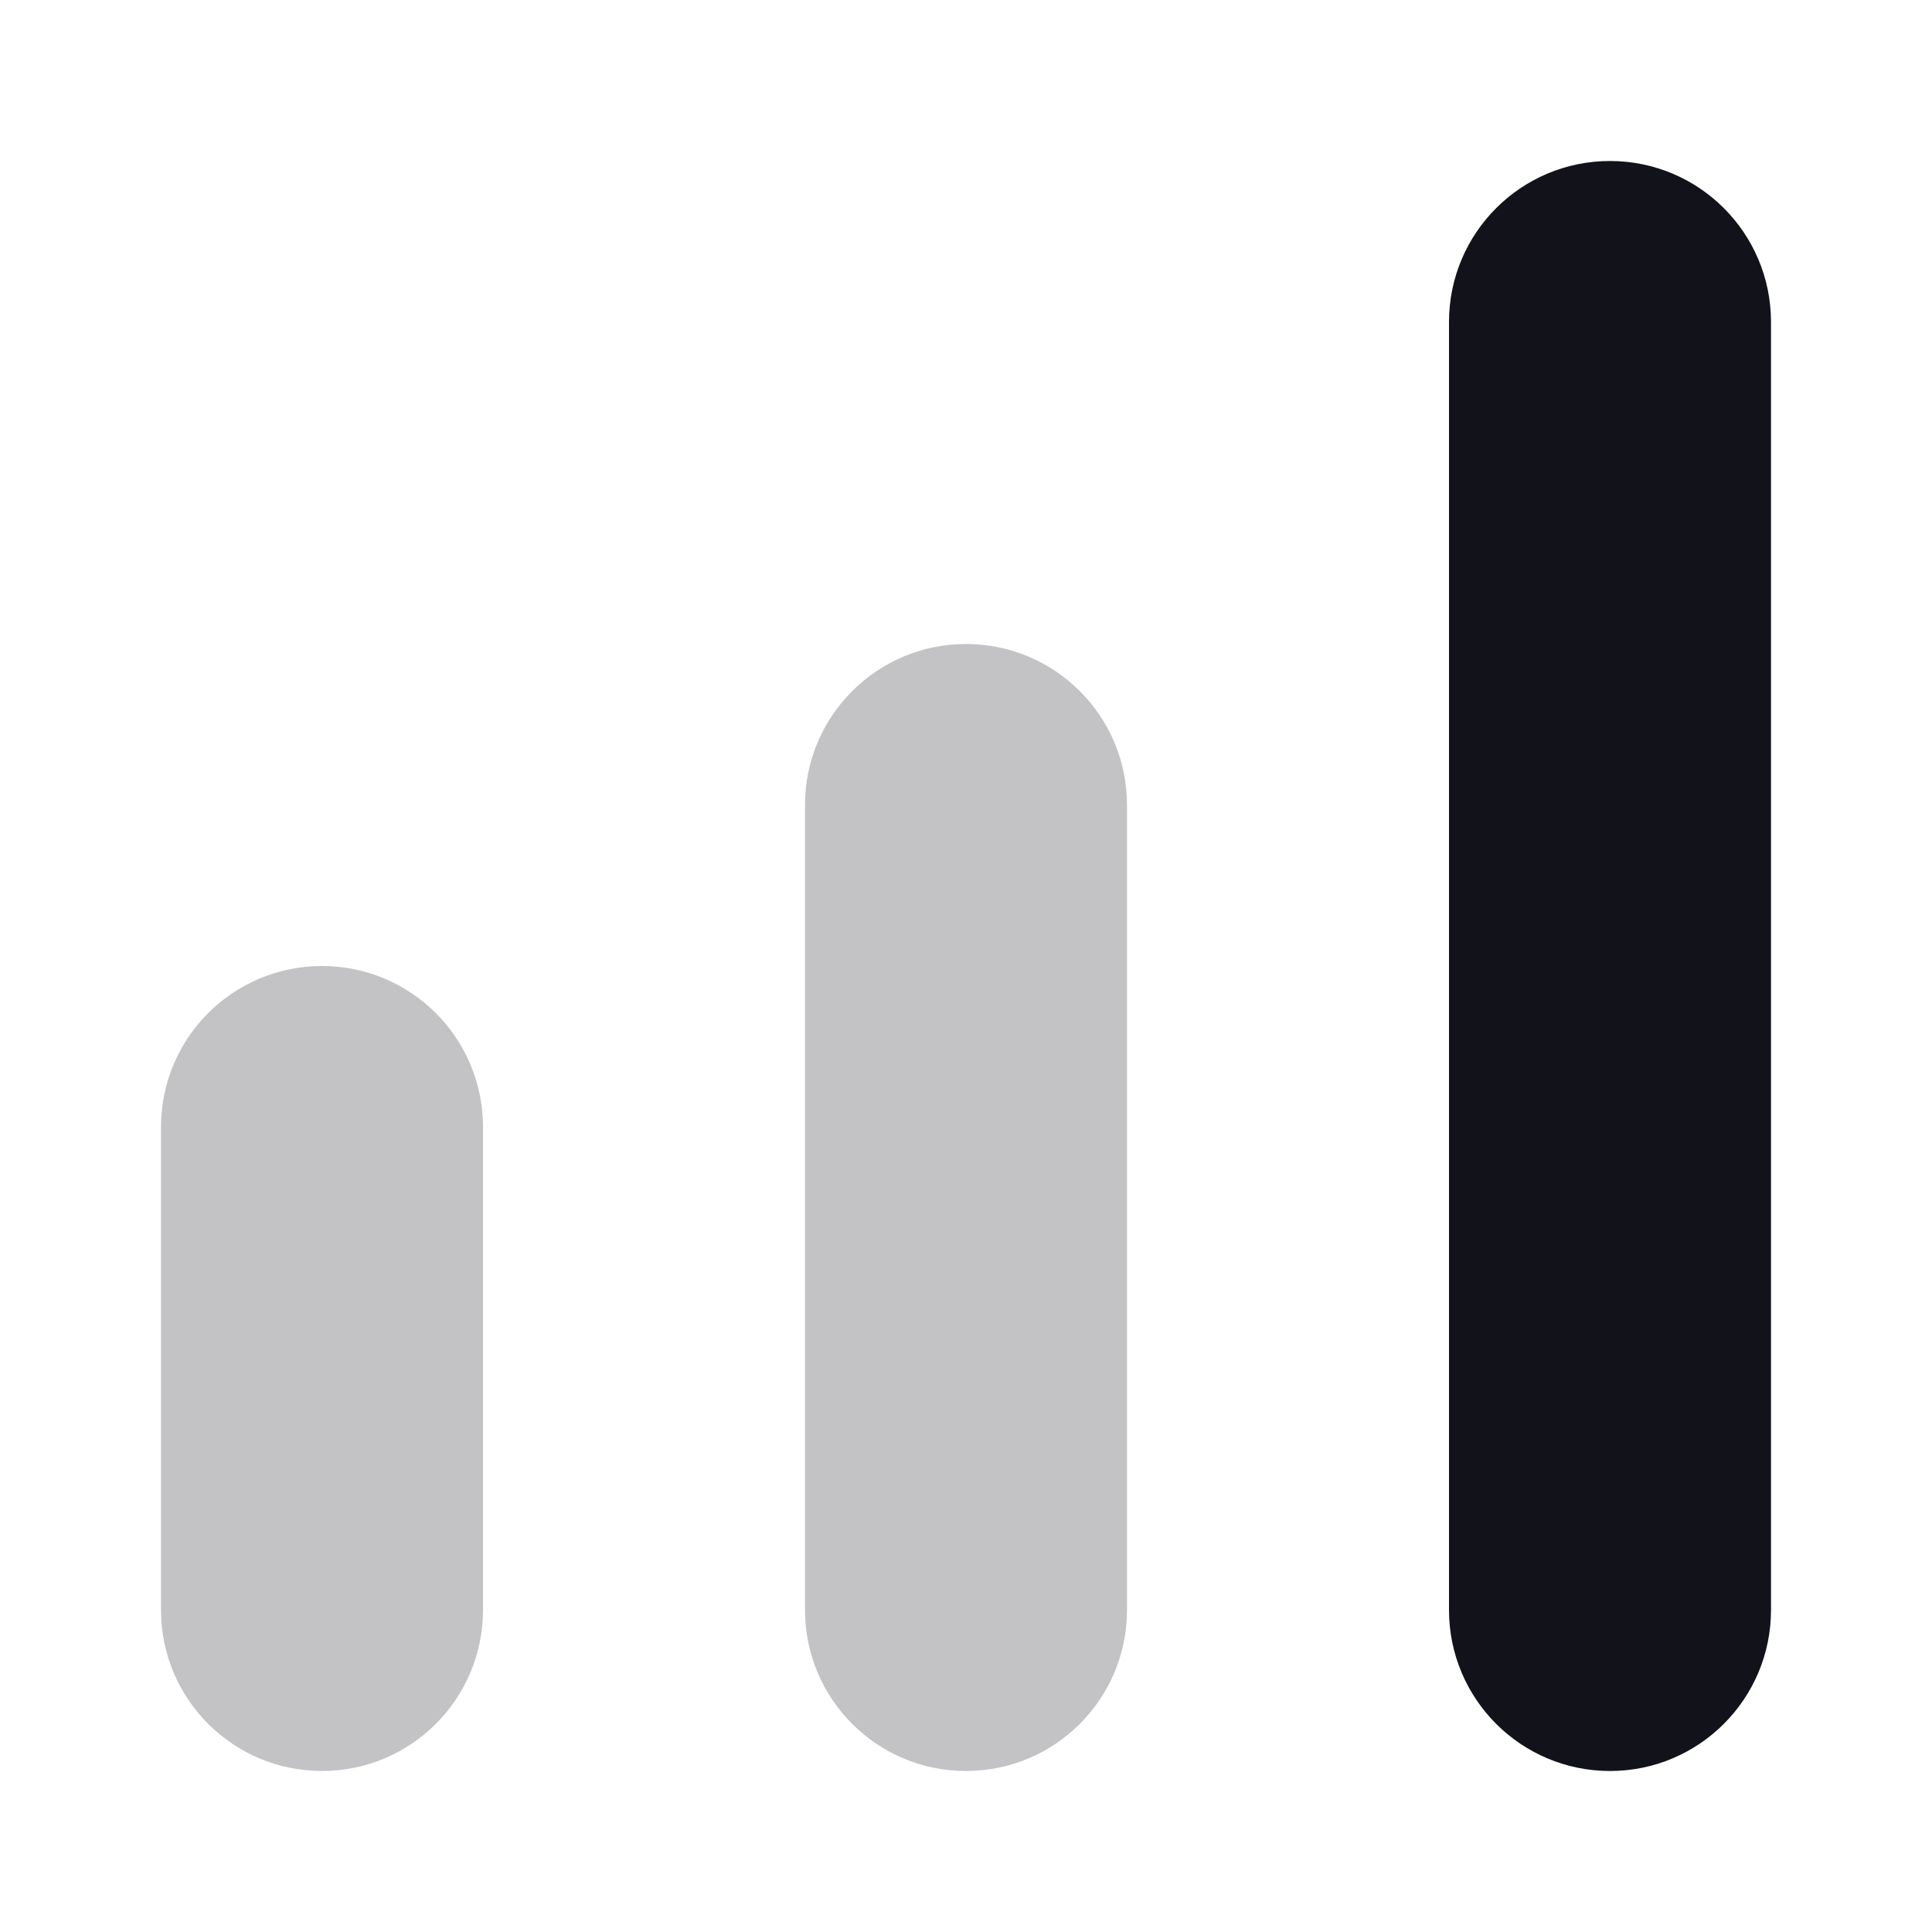
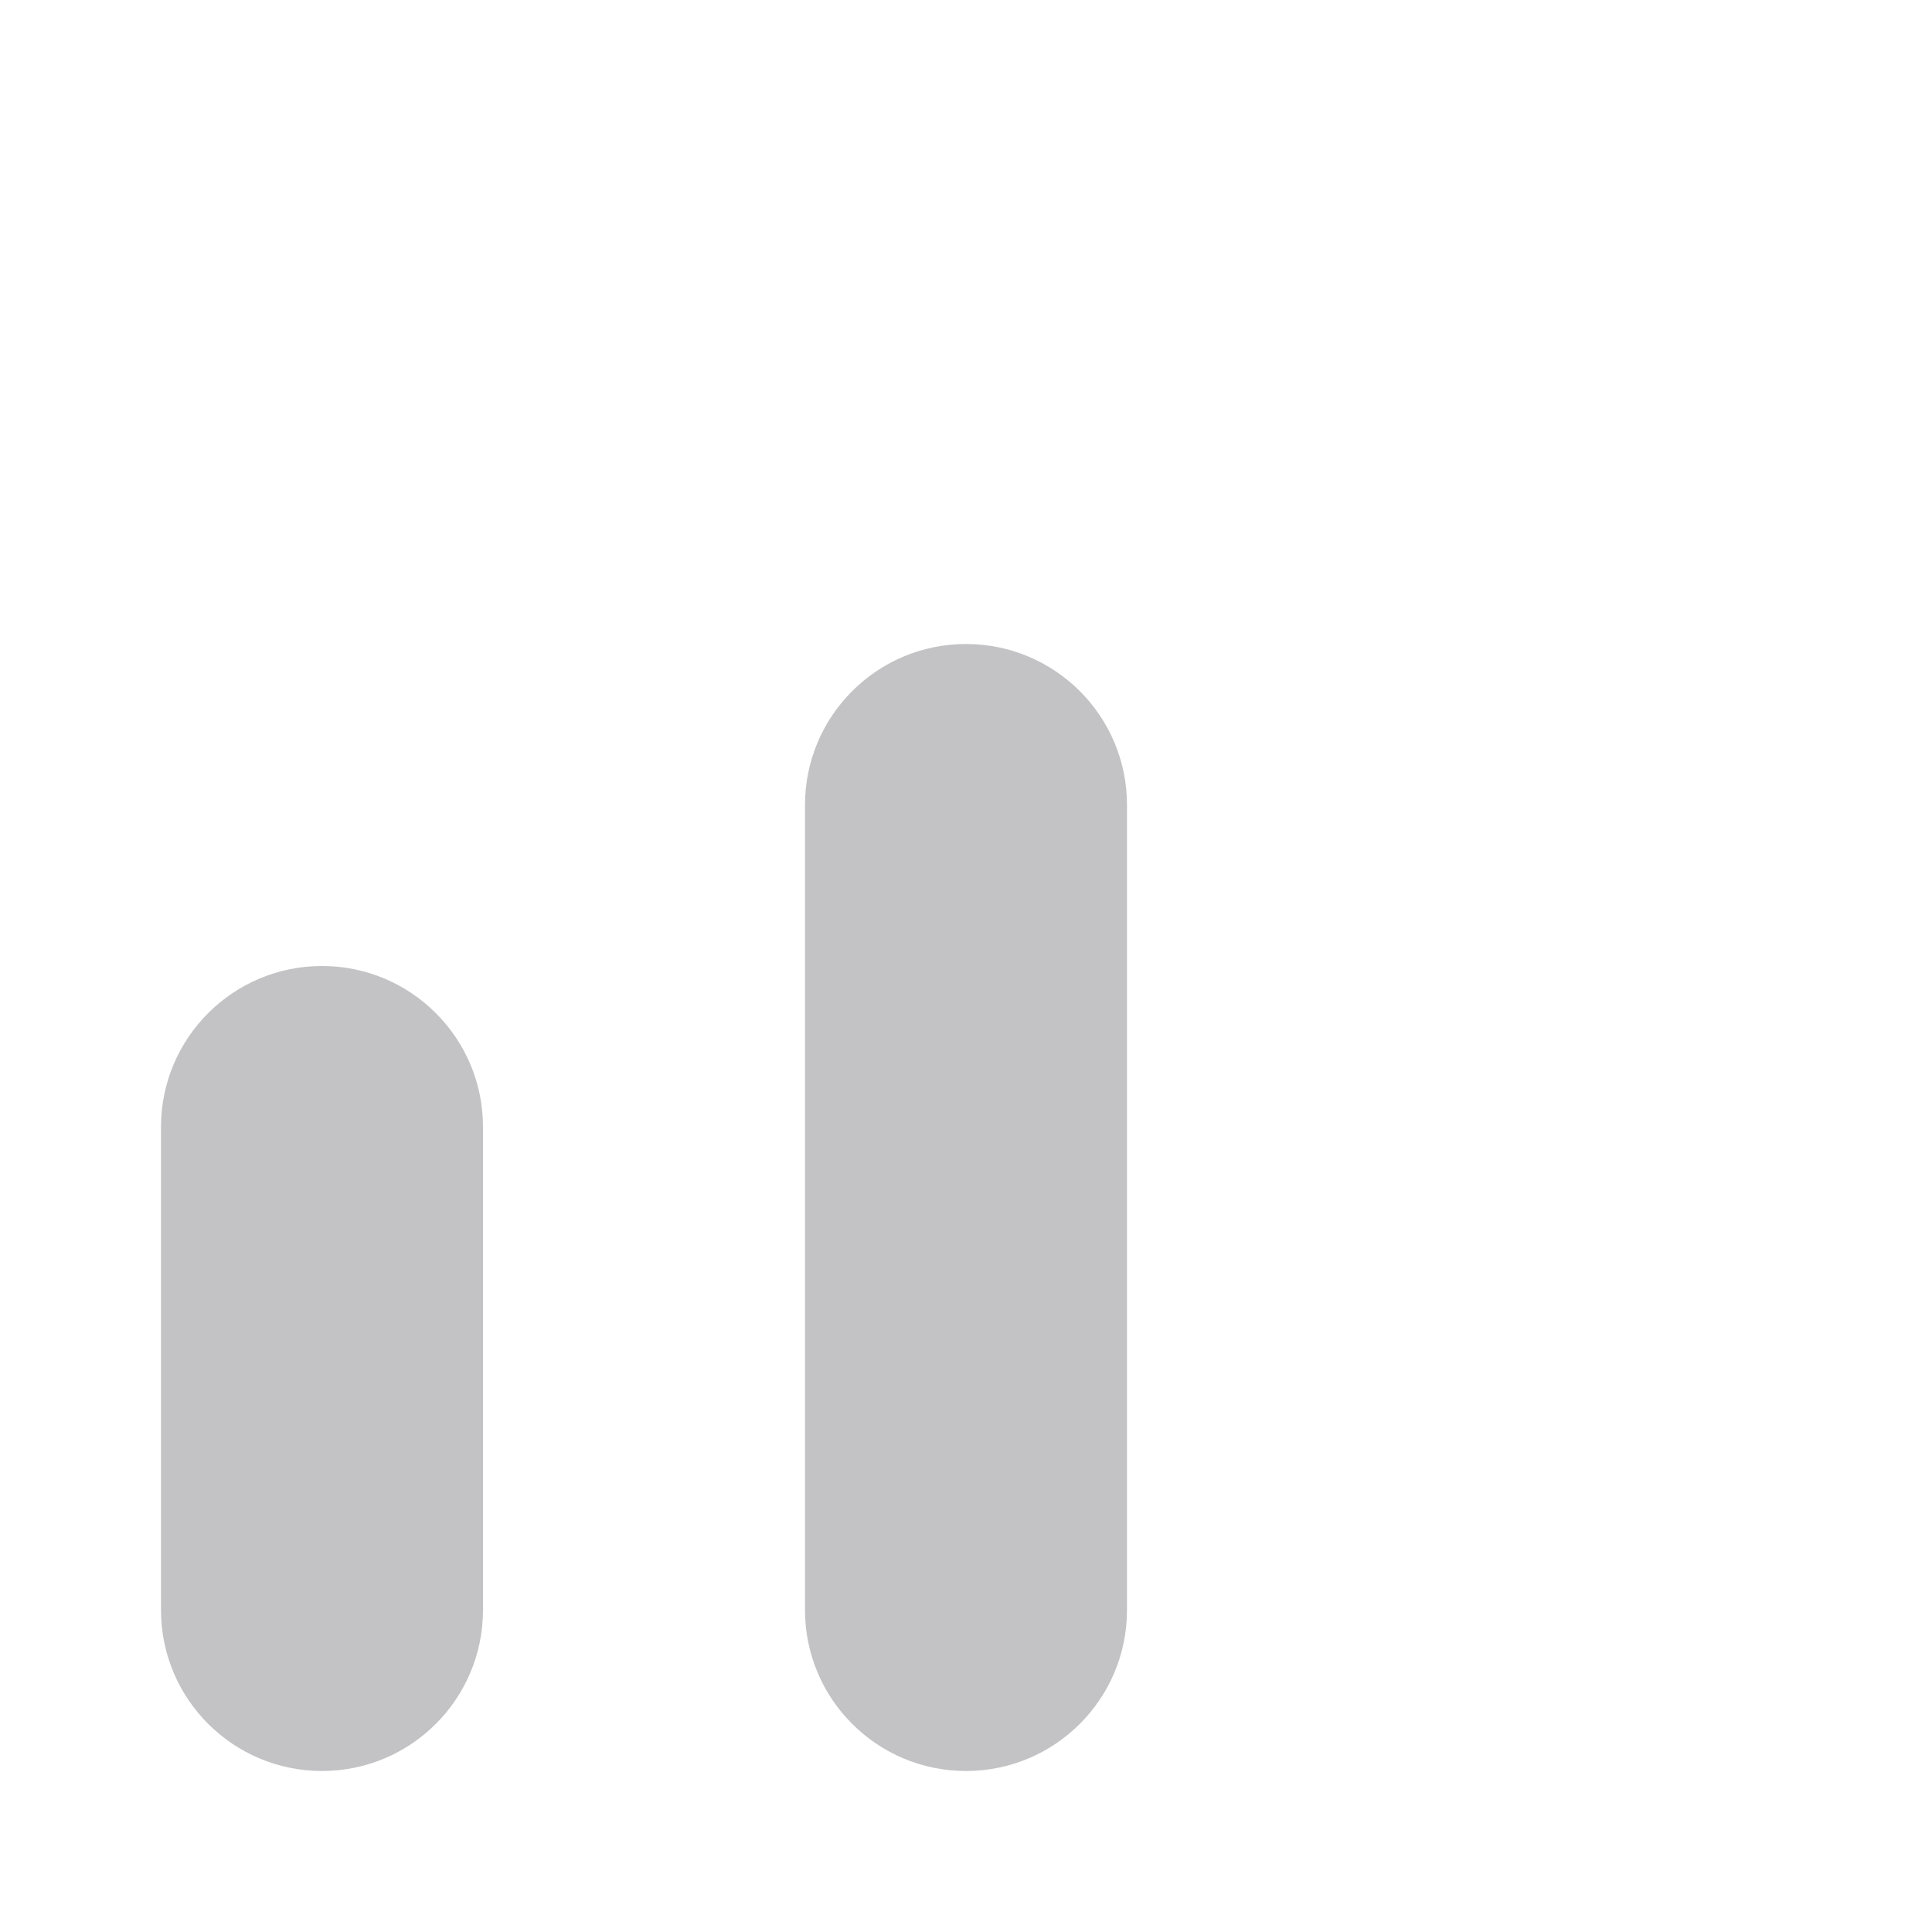
<svg xmlns="http://www.w3.org/2000/svg" width="24" height="24" viewBox="0 0 24 24" fill="none">
-   <path d="M18 4C18 2.895 18.895 2 20 2V2C21.105 2 22 2.895 22 4V20C22 21.105 21.105 22 20 22V22C18.895 22 18 21.105 18 20V4Z" fill="#12131A" />
  <path opacity="0.25" d="M10 10C10 8.895 10.895 8 12 8V8C13.105 8 14 8.895 14 10V20C14 21.105 13.105 22 12 22V22C10.895 22 10 21.105 10 20V10Z" fill="#12131A" />
  <path opacity="0.25" d="M2 14C2 12.895 2.895 12 4 12V12C5.105 12 6 12.895 6 14V20C6 21.105 5.105 22 4 22V22C2.895 22 2 21.105 2 20V14Z" fill="#12131A" />
</svg>